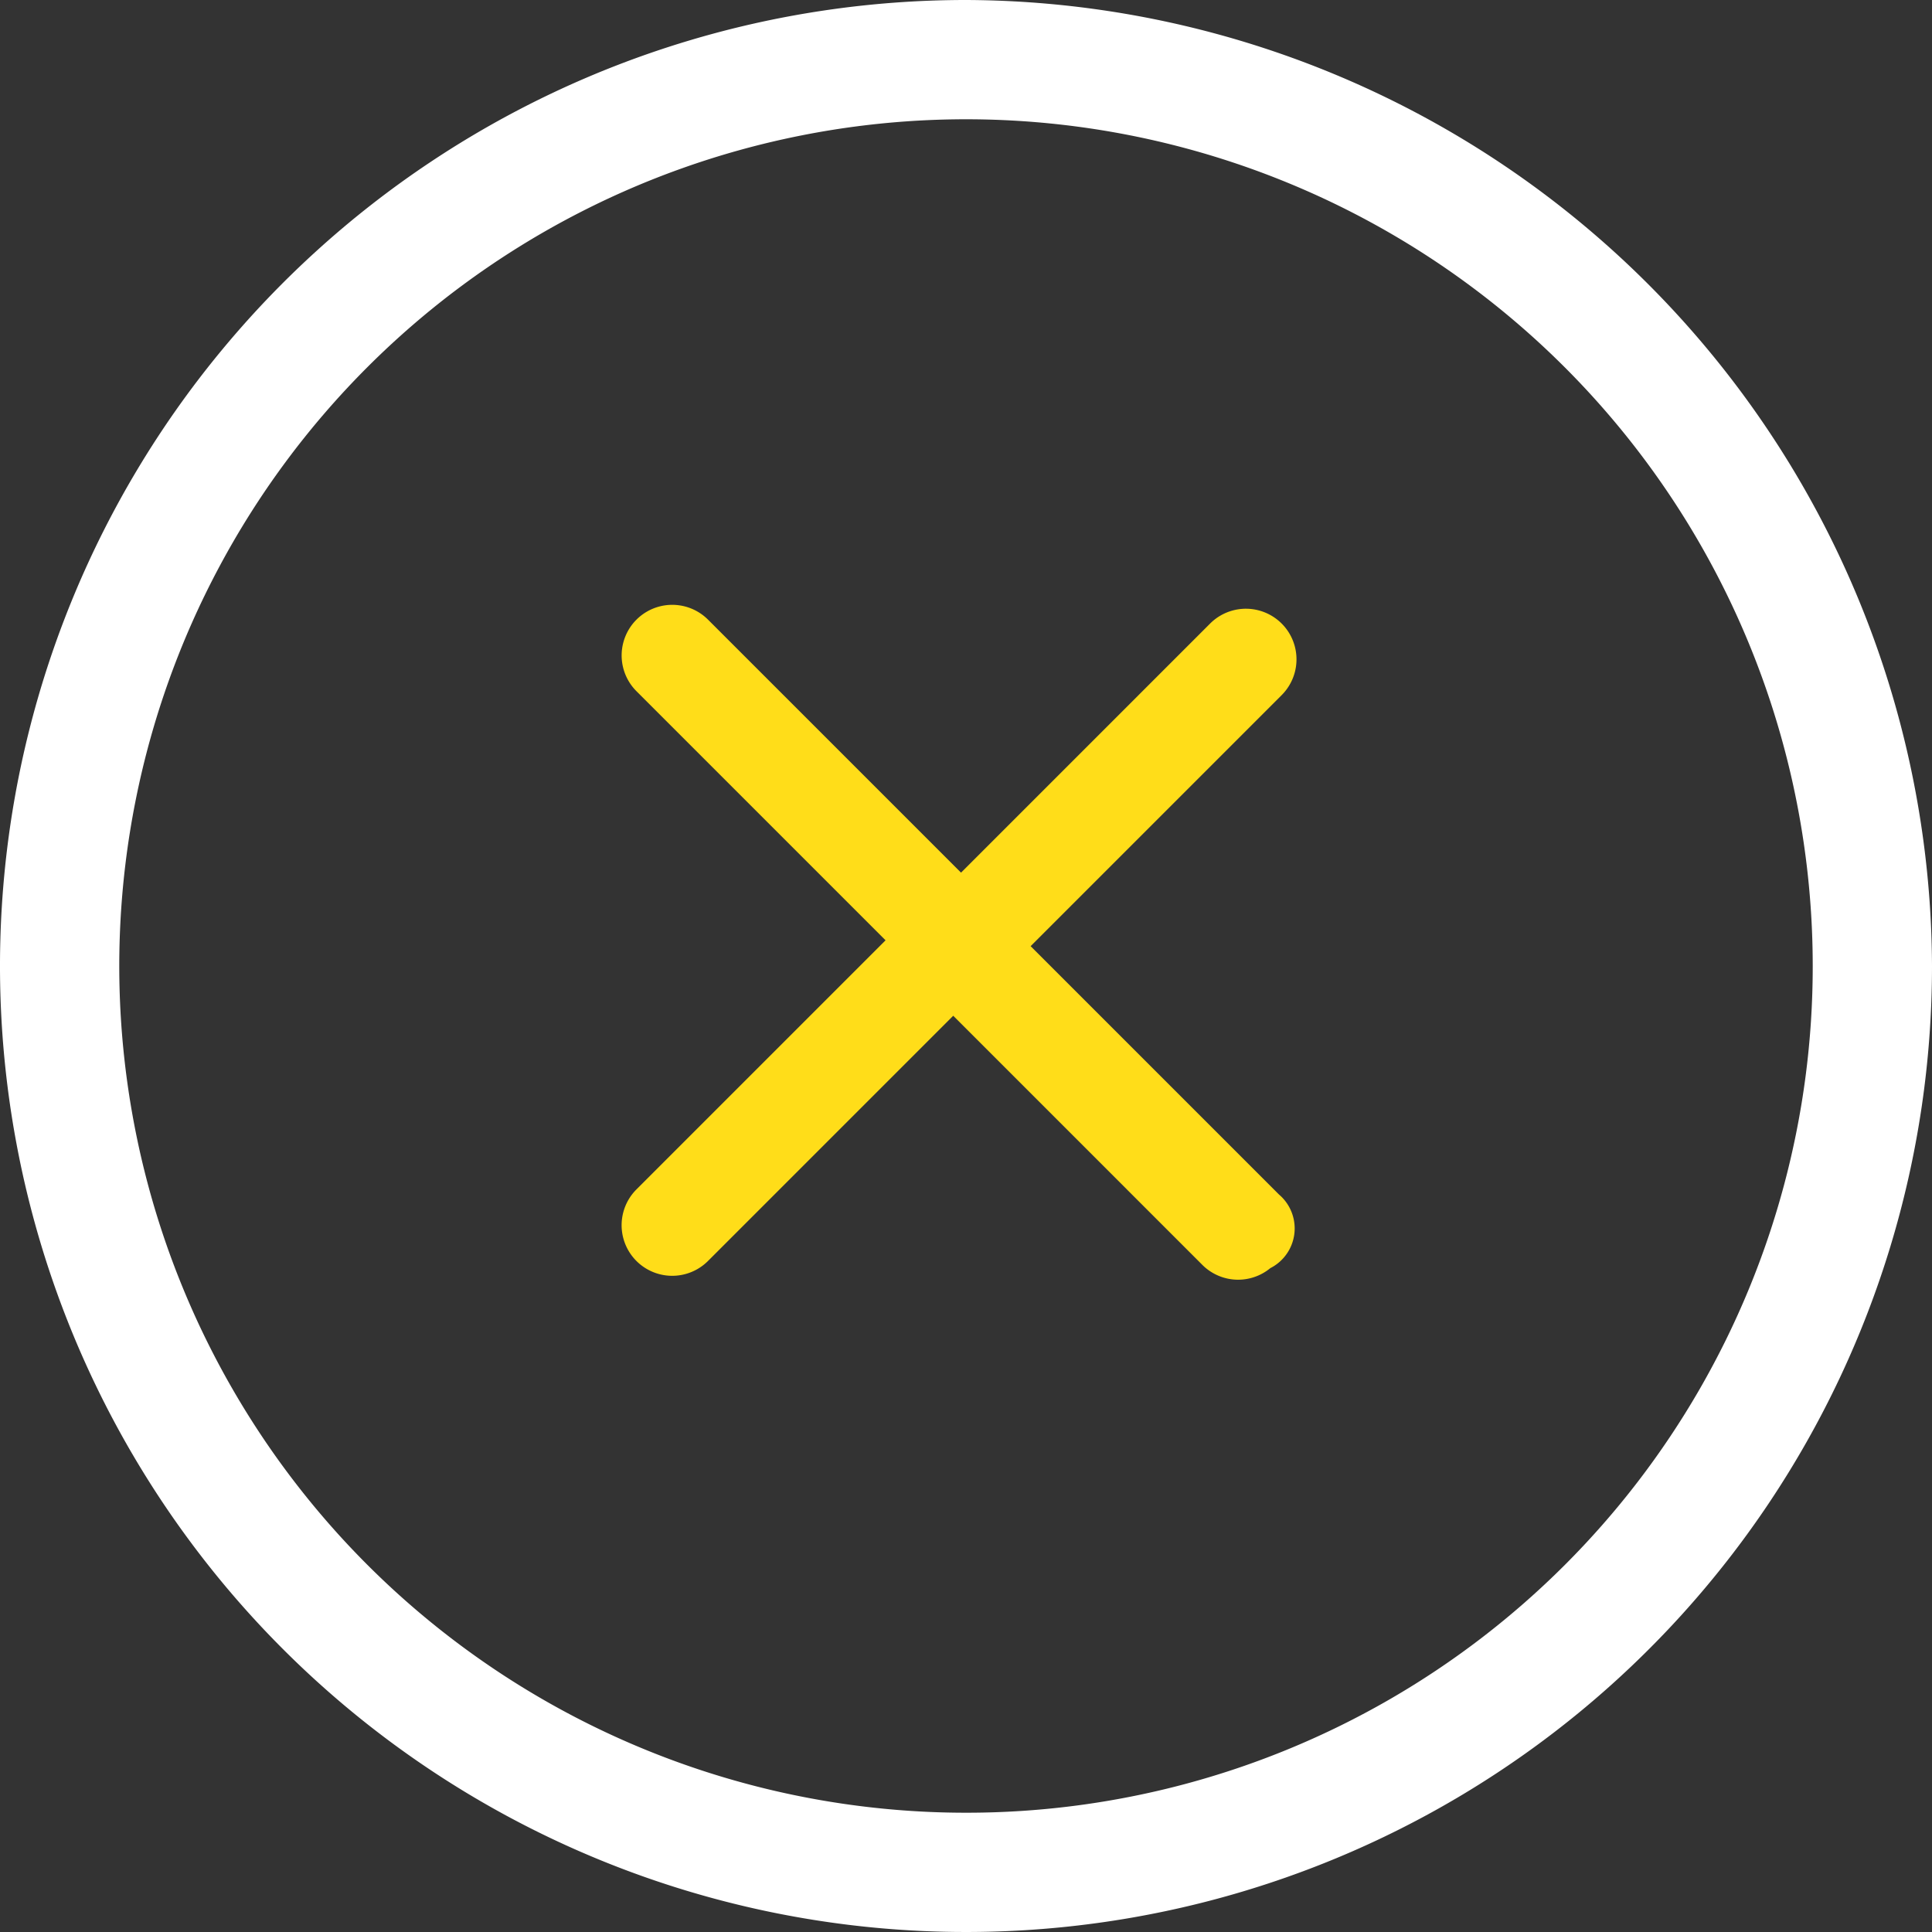
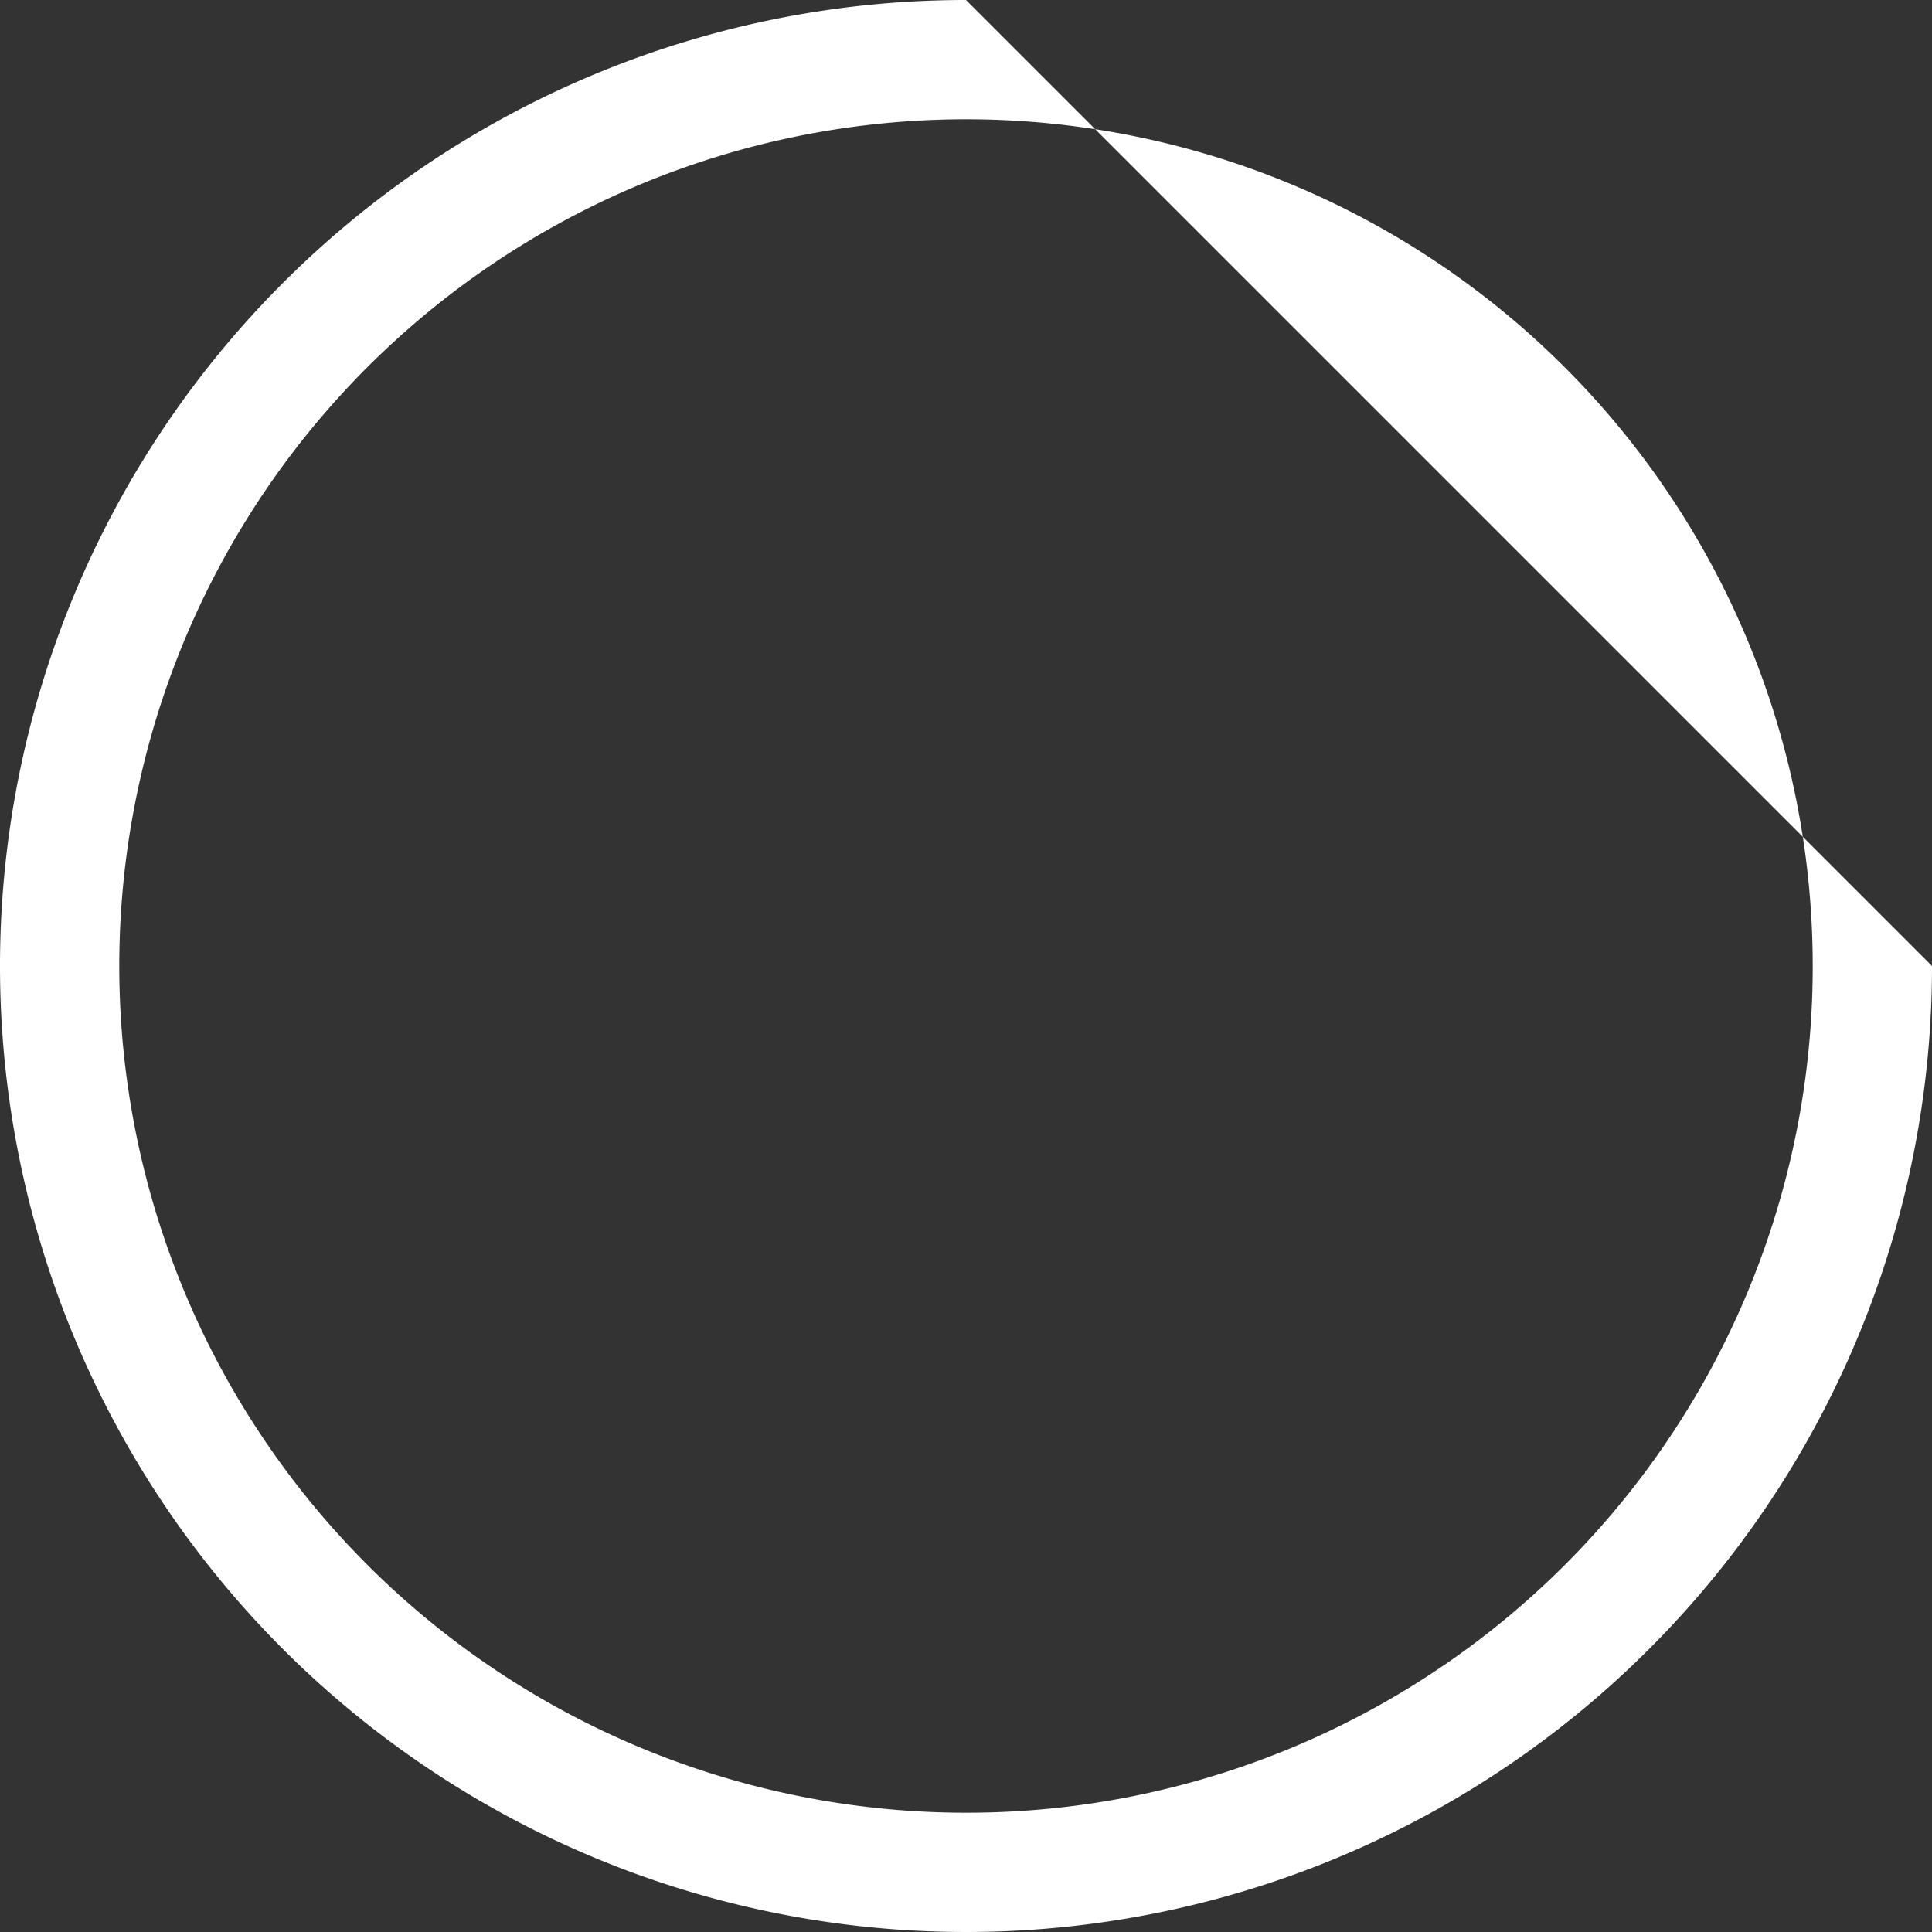
<svg xmlns="http://www.w3.org/2000/svg" viewBox="-11208.8 -15659 42 42">
  <rect x="-11208.8" y="-15659" width="42" height="42" fill="#333333" stroke="none" />
  <defs>
    <style>.cls-1{fill:#fff}.cls-2{fill:#ffdd19;stroke:#ffdd19}</style>
  </defs>
  <g id="Group_14726" data-name="Group 14726" transform="translate(-11760 -21659)">
    <g id="Group_13964" data-name="Group 13964" transform="translate(551.2 6000)">
-       <path id="Path_32672" data-name="Path 32672" class="cls-1" d="M21 0a21 21 0 1 0 21 21A21.079 21.079 0 0 0 21 0zm0 39.407A18.407 18.407 0 1 1 39.407 21 18.395 18.395 0 0 1 21 39.407z" />
+       <path id="Path_32672" data-name="Path 32672" class="cls-1" d="M21 0a21 21 0 1 0 21 21zm0 39.407A18.407 18.407 0 1 1 39.407 21 18.395 18.395 0 0 1 21 39.407z" />
    </g>
-     <path id="Path_32647" data-name="Path 32647" class="cls-2" d="M18.237 8.818h-8.159V.6a.6.6 0 0 0-1.2 0v8.158H.6a.6.6 0 1 0 0 1.2h8.158v8.159a.6.6 0 0 0 1.2 0v-8.039h8.159a.6.6 0 0 0 .6-.6.468.468 0 0 0-.48-.66z" transform="rotate(45 -6965.337 3694.077)" />
  </g>
</svg>